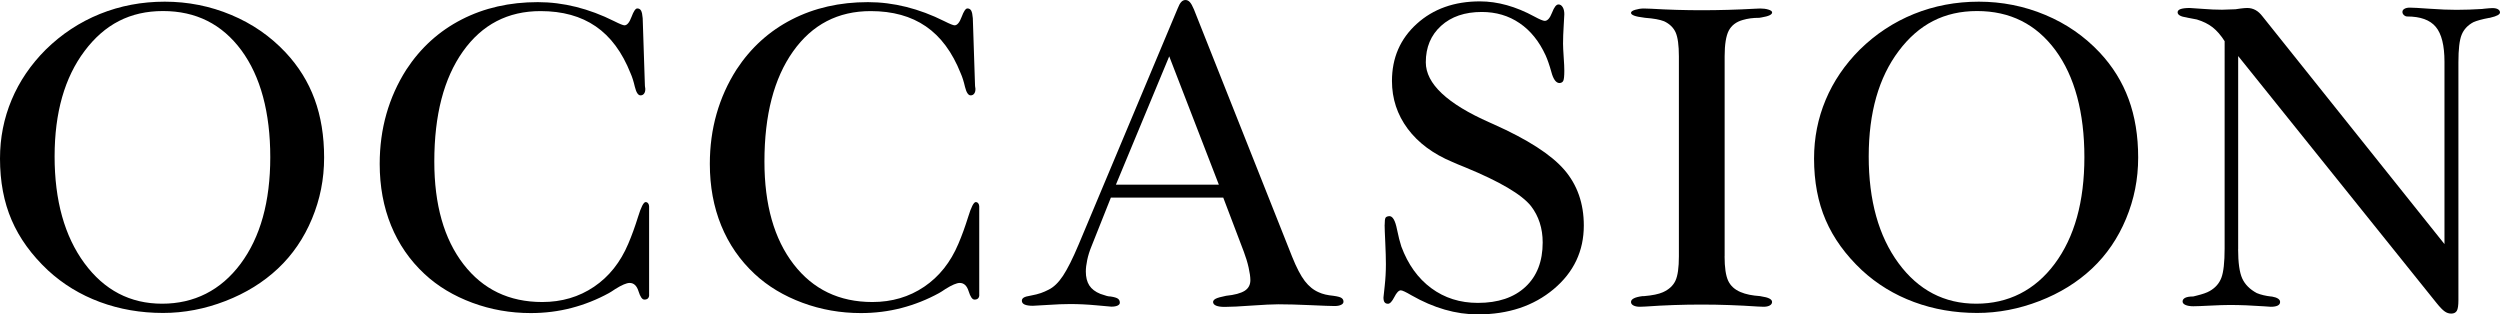
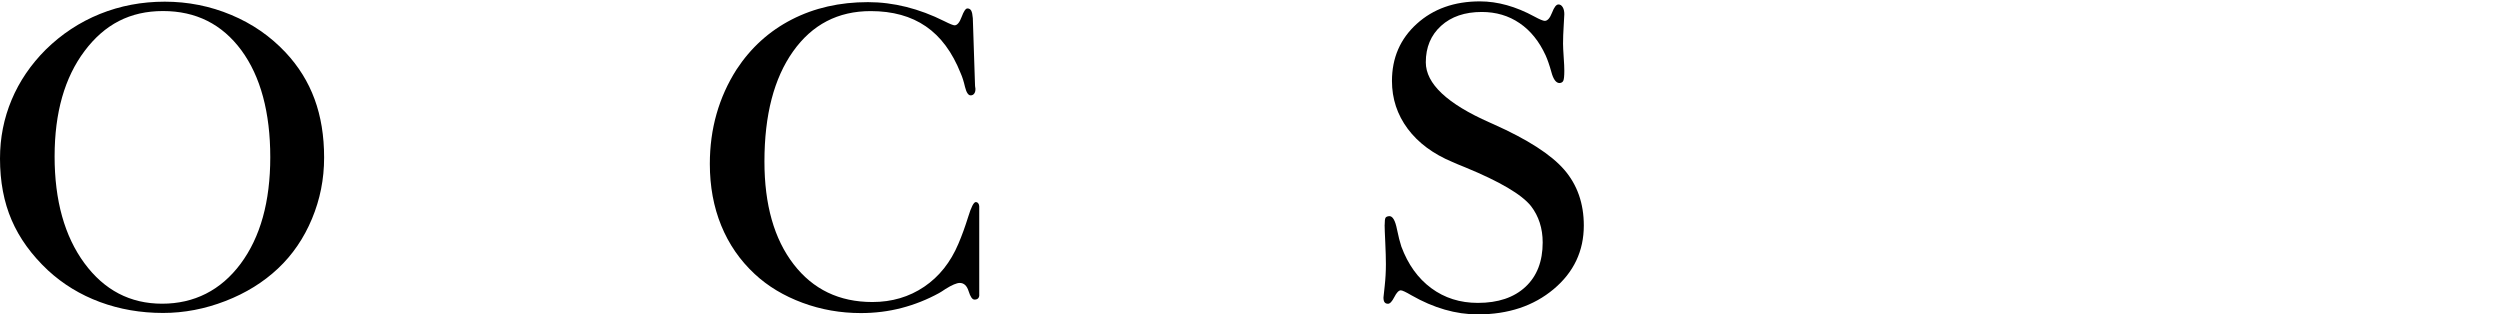
<svg xmlns="http://www.w3.org/2000/svg" id="_レイヤー_2" viewBox="0 0 432.25 54.35">
  <defs>
    <style>.cls-1{fill:#000;stroke-width:0px;}</style>
  </defs>
  <g id="_レイヤー_1-2">
    <path class="cls-1" d="M0,27.4c0-3.57.67-6.95,2.01-10.14,1.34-3.19,3.3-6.08,5.9-8.68,2.75-2.7,5.87-4.75,9.37-6.17,3.5-1.41,7.23-2.12,11.21-2.12s7.85.76,11.49,2.29c3.64,1.52,6.77,3.69,9.39,6.48,2.25,2.4,3.92,5.09,5.02,8.08,1.1,2.99,1.65,6.35,1.65,10.1s-.7,7.23-2.1,10.59c-1.4,3.36-3.36,6.23-5.88,8.6-2.52,2.37-5.55,4.25-9.09,5.62-3.54,1.37-7.13,2.06-10.78,2.06-3.87,0-7.51-.63-10.91-1.89-3.4-1.26-6.4-3.09-9-5.49-2.82-2.65-4.91-5.53-6.26-8.66-1.35-3.12-2.02-6.68-2.02-10.68ZM9.44,27.02c0,7.65,1.72,13.81,5.15,18.48,3.44,4.67,7.91,7.01,13.44,7.01s10.14-2.3,13.57-6.9c3.42-4.6,5.13-10.74,5.13-18.44s-1.67-13.96-5-18.48c-3.34-4.52-7.85-6.78-13.55-6.78s-10.09,2.3-13.55,6.9c-3.46,4.6-5.19,10.67-5.19,18.22Z" />
-     <path class="cls-1" d="M112.24,50.97c0,.27-.07.48-.21.62-.14.14-.34.21-.62.21-.38,0-.71-.48-1.01-1.44-.3-.96-.81-1.44-1.54-1.44-.52,0-1.35.35-2.47,1.05-.48.33-.85.56-1.12.71-2.05,1.12-4.2,1.98-6.47,2.57-2.26.59-4.6.88-7.03.88-3.52,0-6.89-.59-10.1-1.78-3.21-1.19-5.97-2.84-8.26-4.97-2.55-2.37-4.48-5.17-5.79-8.38-1.31-3.21-1.97-6.76-1.97-10.66,0-3.05.39-5.93,1.16-8.64.77-2.71,1.92-5.27,3.45-7.67,2.47-3.77,5.66-6.66,9.56-8.66,3.9-2,8.28-3,13.16-3,4.42,0,8.83,1.1,13.23,3.3.95.48,1.54.71,1.76.71.45,0,.86-.49,1.22-1.46.36-.97.69-1.46.99-1.46s.52.13.66.38c.14.25.23.69.28,1.31l.37,11.28c0,.3.02.6.08.9v.11c0,.33-.08.58-.23.77s-.35.28-.6.28c-.4,0-.73-.49-.97-1.46-.22-.95-.47-1.74-.75-2.36-1.45-3.65-3.45-6.35-6.02-8.11-2.56-1.76-5.74-2.64-9.54-2.64-5.65,0-10.12,2.32-13.42,6.97s-4.95,10.99-4.95,19.04c0,7.47,1.68,13.39,5.04,17.75,3.36,4.36,7.9,6.54,13.62,6.54,3.37,0,6.36-.88,8.96-2.64,2.6-1.76,4.57-4.24,5.92-7.44.6-1.4,1.16-2.95,1.69-4.65.52-1.7.96-2.55,1.31-2.55.17,0,.32.08.43.22.11.15.17.33.17.53v15.29Z" />
    <path class="cls-1" d="M169.32,50.97c0,.27-.07.48-.21.62-.14.14-.34.21-.62.21-.38,0-.71-.48-1.01-1.44-.3-.96-.81-1.44-1.54-1.44-.52,0-1.35.35-2.47,1.05-.48.33-.85.56-1.12.71-2.05,1.12-4.2,1.98-6.47,2.57-2.26.59-4.6.88-7.03.88-3.52,0-6.89-.59-10.1-1.78-3.21-1.19-5.97-2.84-8.26-4.97-2.55-2.37-4.48-5.17-5.79-8.38-1.31-3.21-1.97-6.76-1.97-10.66,0-3.05.39-5.93,1.16-8.64.77-2.71,1.92-5.27,3.45-7.67,2.47-3.77,5.66-6.66,9.56-8.66,3.9-2,8.28-3,13.16-3,4.42,0,8.83,1.1,13.23,3.3.95.48,1.54.71,1.76.71.45,0,.86-.49,1.22-1.46.36-.97.69-1.46.99-1.46s.52.13.66.38c.14.25.23.69.28,1.31l.37,11.28c0,.3.02.6.08.9v.11c0,.33-.08.58-.23.77s-.35.28-.6.28c-.4,0-.73-.49-.97-1.46-.22-.95-.47-1.74-.75-2.36-1.45-3.65-3.45-6.35-6.02-8.11-2.56-1.76-5.74-2.64-9.54-2.64-5.65,0-10.12,2.32-13.42,6.97s-4.95,10.99-4.95,19.04c0,7.47,1.68,13.39,5.04,17.75,3.36,4.36,7.9,6.54,13.62,6.54,3.37,0,6.36-.88,8.96-2.64,2.6-1.76,4.57-4.24,5.92-7.44.6-1.4,1.16-2.95,1.69-4.65.52-1.7.96-2.55,1.31-2.55.17,0,.32.08.43.22.11.15.17.33.17.53v15.29Z" />
-     <path class="cls-1" d="M192.08,34.14l-3.37,8.47c-.33.8-.57,1.58-.73,2.34-.16.76-.24,1.43-.24,2,0,.97.2,1.77.6,2.4.4.62,1.04,1.11,1.91,1.46.5.17.87.29,1.12.36s.46.09.64.09c.65.1,1.08.23,1.29.39.21.16.32.39.32.69,0,.2-.12.36-.38.49-.25.12-.61.19-1.09.19-.12,0-.98-.08-2.57-.23-1.59-.15-3.1-.22-4.55-.22-1.1,0-2.37.05-3.82.15-1.45.1-2.32.15-2.62.15-.62,0-1.1-.07-1.42-.21-.32-.14-.49-.36-.49-.66,0-.22.11-.41.32-.54.21-.14.63-.26,1.26-.36.67-.12,1.24-.27,1.71-.43.46-.16.91-.36,1.33-.58.87-.42,1.71-1.22,2.49-2.4s1.69-2.99,2.72-5.44L203.62,1.46c.2-.52.41-.9.62-1.12.21-.23.46-.34.73-.34s.53.12.75.36c.22.24.46.66.71,1.26l16.98,42.77c.75,1.87,1.48,3.27,2.19,4.2.71.92,1.52,1.57,2.42,1.95.32.15.7.28,1.12.38s.89.17,1.39.22c.72.1,1.2.22,1.42.38.22.15.34.36.34.64,0,.23-.14.41-.41.54-.28.14-.65.21-1.12.21-.6,0-1.99-.05-4.16-.15-2.17-.1-4.04-.15-5.58-.15-1,0-2.53.08-4.59.22-2.06.15-3.62.23-4.67.23-.65,0-1.14-.07-1.48-.21-.34-.14-.52-.34-.54-.62,0-.22.15-.42.45-.58.3-.16.9-.33,1.8-.51,1.47-.15,2.54-.44,3.21-.86.66-.42.99-1.04.99-1.84,0-.55-.1-1.27-.3-2.17-.2-.9-.48-1.81-.83-2.74l-3.56-9.37h-19.42ZM192.94,31.93h17.8l-8.58-22.19-9.22,22.19Z" />
    <path class="cls-1" d="M239.41,38.9c0-.67.05-1.09.15-1.25.1-.16.32-.26.67-.28.57,0,1.01.76,1.31,2.29.25,1.22.5,2.21.75,2.96,1.15,3.1,2.87,5.5,5.17,7.2,2.3,1.7,4.98,2.55,8.06,2.55,3.5,0,6.24-.92,8.23-2.77,1.99-1.85,2.98-4.41,2.98-7.68,0-1.22-.17-2.36-.51-3.41s-.84-2.01-1.52-2.89c-1.6-2-5.37-4.22-11.32-6.67-1-.4-1.75-.71-2.25-.94-3.35-1.4-5.93-3.32-7.74-5.75-1.81-2.44-2.72-5.19-2.72-8.26,0-4,1.43-7.29,4.29-9.88,2.86-2.59,6.5-3.88,10.92-3.88,3.07,0,6.21.88,9.41,2.62.92.5,1.52.75,1.8.75.47,0,.89-.47,1.26-1.42.36-.95.73-1.42,1.11-1.42.3,0,.54.16.73.47s.28.72.28,1.22c0,.23-.04.9-.11,2.02s-.11,2.15-.11,3.07c0,.5.04,1.27.11,2.32.08,1.05.11,1.84.11,2.36,0,.9-.06,1.47-.17,1.72-.11.25-.33.39-.66.41-.6,0-1.08-.65-1.42-1.95-.32-1.15-.65-2.09-.97-2.81-1.12-2.45-2.63-4.32-4.52-5.6-1.89-1.29-4.07-1.93-6.54-1.93-2.92,0-5.27.8-7.03,2.4-1.76,1.6-2.64,3.7-2.64,6.3,0,3.7,3.69,7.17,11.06,10.42.33.15.55.25.67.3,5.87,2.62,9.94,5.24,12.2,7.85,2.26,2.61,3.39,5.83,3.39,9.65,0,4.42-1.74,8.09-5.21,11-3.47,2.91-7.85,4.37-13.12,4.37-3.8,0-7.62-1.1-11.47-3.3-.97-.57-1.59-.86-1.84-.86-.35,0-.73.39-1.12,1.16-.4.78-.76,1.16-1.09,1.16-.28,0-.47-.09-.6-.26s-.19-.45-.19-.83c0-.02.07-.67.21-1.95.14-1.27.21-2.55.21-3.82,0-1-.04-2.25-.11-3.77-.07-1.51-.11-2.5-.11-2.98Z" />
-     <path class="cls-1" d="M298.18,44.3c0,1.95.21,3.36.62,4.24.41.88,1.12,1.52,2.12,1.95.47.2.99.36,1.54.47.55.11,1.17.19,1.87.24.05,0,.11.01.19.04,1.25.18,1.87.5,1.87.97,0,.25-.13.45-.39.6-.26.15-.62.23-1.07.23-.12,0-.46-.01-1.01-.04-3.25-.22-6.48-.34-9.71-.34s-6.47.11-9.67.34c-.55.02-.89.04-1.01.04-.47,0-.85-.08-1.12-.23-.28-.15-.41-.35-.41-.6,0-.5.66-.84,1.99-1.01h.26c1.45-.12,2.54-.35,3.26-.67,1.05-.47,1.77-1.14,2.17-1.99.4-.85.6-2.26.6-4.24V9.75c0-1.92-.19-3.3-.56-4.14-.38-.84-1.04-1.48-1.99-1.93-.38-.15-.83-.27-1.37-.37-.54-.1-1.18-.17-1.93-.23-.05,0-.14-.01-.26-.04-1.45-.17-2.17-.45-2.17-.82,0-.2.24-.38.71-.52s.97-.23,1.5-.23c.17,0,.59.01,1.24.04,3.02.18,5.95.26,8.77.26,3.05,0,6.11-.09,9.18-.26.5-.02.81-.04.94-.04.52,0,1,.06,1.42.19.42.13.64.29.64.49,0,.38-.6.66-1.8.86-.17.02-.31.05-.41.07-.55,0-1.06.03-1.52.09-.46.06-.91.16-1.33.28-1.15.32-1.96.94-2.44,1.85-.47.91-.71,2.39-.71,4.44v34.56Z" />
-     <path class="cls-1" d="M313.65,27.4c0-3.57.67-6.95,2.01-10.14,1.34-3.19,3.3-6.08,5.9-8.68,2.75-2.7,5.87-4.75,9.37-6.17,3.5-1.41,7.23-2.12,11.21-2.12s7.85.76,11.49,2.29c3.64,1.52,6.76,3.69,9.39,6.48,2.25,2.4,3.92,5.09,5.02,8.08,1.1,2.99,1.65,6.35,1.65,10.1s-.7,7.23-2.1,10.59c-1.4,3.36-3.36,6.23-5.88,8.6-2.52,2.37-5.55,4.25-9.09,5.62-3.54,1.37-7.13,2.06-10.78,2.06-3.87,0-7.51-.63-10.91-1.89-3.4-1.26-6.4-3.09-9-5.49-2.82-2.65-4.91-5.53-6.26-8.66-1.35-3.12-2.02-6.68-2.02-10.68ZM323.1,27.02c0,7.65,1.72,13.81,5.15,18.48,3.44,4.67,7.92,7.01,13.44,7.01s10.14-2.3,13.57-6.9c3.42-4.6,5.13-10.74,5.13-18.44s-1.67-13.96-5-18.48c-3.34-4.52-7.85-6.78-13.55-6.78s-10.09,2.3-13.55,6.9c-3.46,4.6-5.19,10.67-5.19,18.22Z" />
-     <path class="cls-1" d="M386.97,43.06c0,2.35.24,4.04.71,5.08s1.31,1.88,2.51,2.53c.35.15.74.27,1.16.37.42.1.88.18,1.35.23h.11c.95.17,1.42.49,1.42.94,0,.28-.14.48-.41.62-.28.14-.67.21-1.2.21-.15,0-.54-.03-1.16-.08-2.12-.15-4.11-.23-5.96-.23-.85,0-1.97.04-3.37.11-1.4.07-2.37.11-2.92.11s-1.02-.08-1.35-.23c-.33-.15-.49-.35-.49-.6,0-.27.16-.49.47-.64.31-.15.77-.22,1.37-.22.12-.03.33-.08.6-.15,1.02-.25,1.77-.51,2.25-.79.97-.55,1.65-1.32,2.02-2.3s.56-2.67.56-5.04V7.12c-.65-1.02-1.34-1.82-2.08-2.4s-1.64-1.02-2.72-1.35c-.3-.07-.75-.16-1.35-.26-.1-.02-.17-.04-.22-.04-.03,0-.08-.01-.15-.04-1.07-.15-1.61-.45-1.61-.9,0-.25.17-.44.51-.56.34-.12.87-.19,1.59-.19.23,0,.96.05,2.19.15,1.24.1,2.37.15,3.39.15.25,0,.63-.01,1.14-.04.51-.02.91-.04,1.18-.04.12-.02.42-.07.9-.13.47-.06.86-.09,1.16-.09.5,0,.97.12,1.41.36.44.24.84.61,1.22,1.11l31.45,39.35V10.68c0-2.82-.5-4.83-1.5-6.03-1-1.2-2.65-1.8-4.95-1.8-.2,0-.39-.08-.56-.24-.18-.16-.26-.34-.26-.54,0-.23.11-.41.34-.54.23-.14.54-.21.94-.21.47,0,1.61.06,3.41.19,1.8.13,3.35.19,4.65.19.75,0,1.48-.01,2.19-.04.71-.02,1.47-.06,2.27-.11.08,0,.17-.01.3-.04.7-.07,1.19-.11,1.46-.11.42,0,.75.07.97.21.22.14.34.32.34.54,0,.35-.55.65-1.65.9l-.11.04h-.11c-1.22.23-2.14.48-2.74.75-.97.52-1.65,1.25-2.02,2.17-.38.92-.56,2.51-.56,4.76v41.12c0,.92-.09,1.54-.28,1.86-.19.31-.51.47-.96.47-.4,0-.78-.12-1.14-.38-.36-.25-.83-.74-1.41-1.46l-34.29-42.69v33.39Z" />
  </g>
</svg>